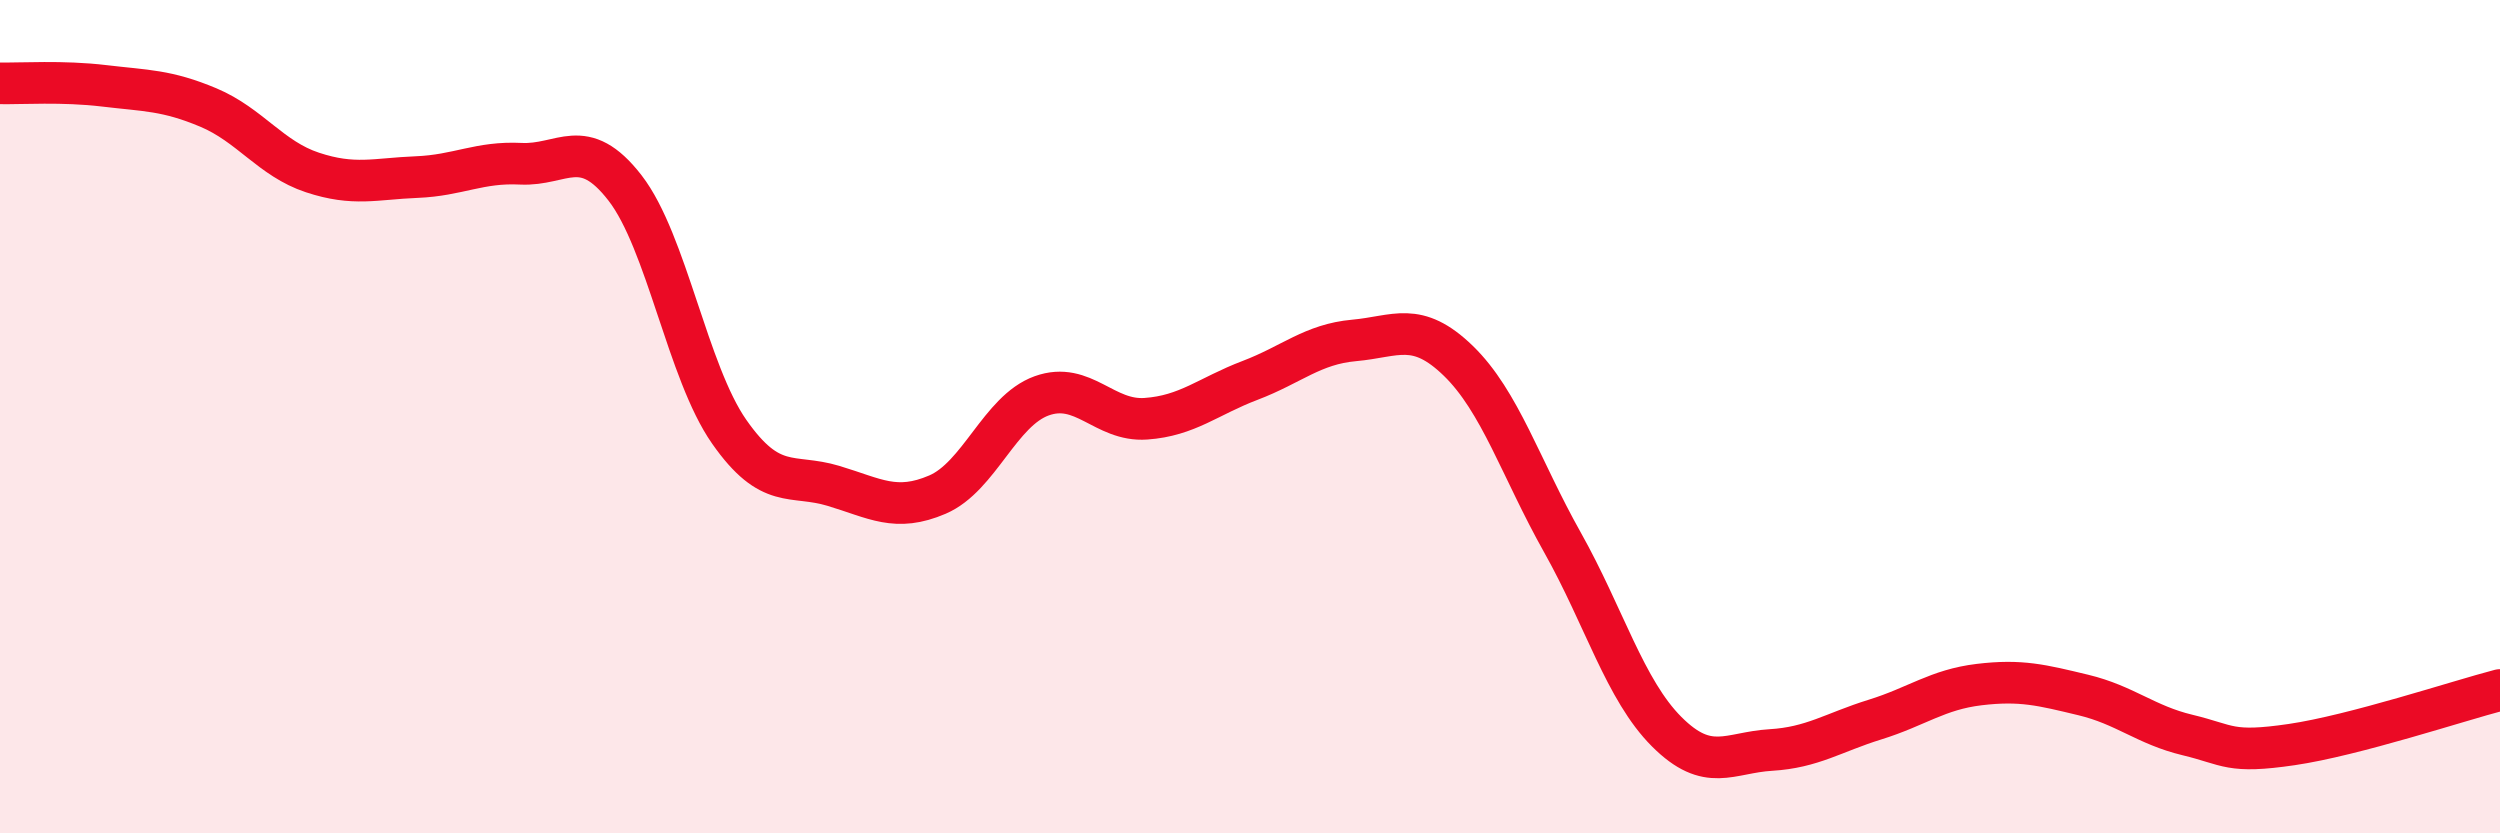
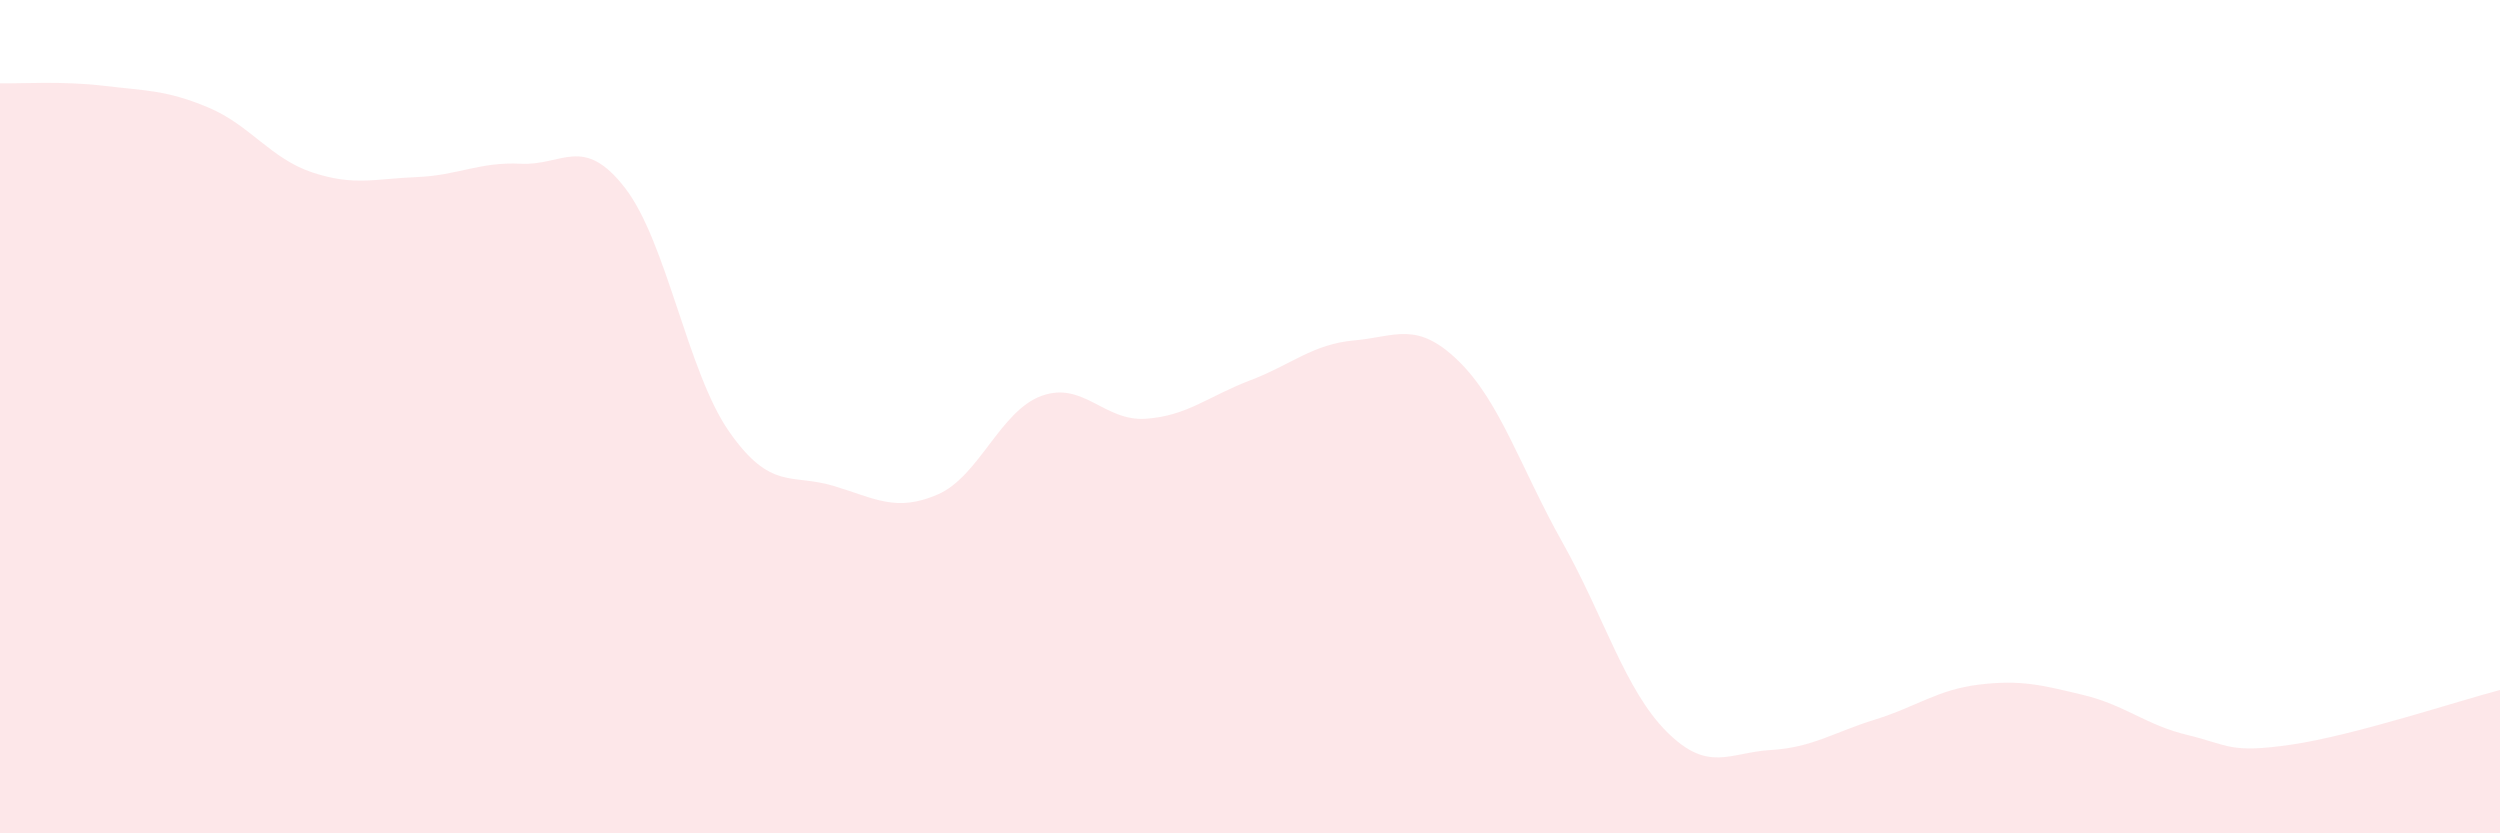
<svg xmlns="http://www.w3.org/2000/svg" width="60" height="20" viewBox="0 0 60 20">
  <path d="M 0,2 C 0.5,2.01 1.5,1.94 2.5,2.06 C 3.5,2.18 4,2.16 5,2.58 C 6,3 6.5,3.81 7.5,4.14 C 8.5,4.47 9,4.29 10,4.25 C 11,4.21 11.5,3.88 12.5,3.93 C 13.5,3.98 14,3.22 15,4.51 C 16,5.8 16.5,8.93 17.5,10.36 C 18.5,11.79 19,11.36 20,11.66 C 21,11.96 21.5,12.3 22.5,11.87 C 23.5,11.44 24,9.86 25,9.5 C 26,9.14 26.5,10.12 27.5,10.05 C 28.5,9.98 29,9.51 30,9.13 C 31,8.75 31.5,8.26 32.5,8.17 C 33.5,8.08 34,7.69 35,8.66 C 36,9.63 36.5,11.24 37.5,13.02 C 38.5,14.8 39,16.56 40,17.56 C 41,18.56 41.5,18.06 42.5,18 C 43.5,17.94 44,17.58 45,17.27 C 46,16.96 46.5,16.55 47.5,16.43 C 48.5,16.31 49,16.44 50,16.68 C 51,16.92 51.5,17.4 52.5,17.64 C 53.5,17.88 53.5,18.09 55,17.87 C 56.5,17.65 59,16.82 60,16.56L60 20L0 20Z" fill="#EB0A25" opacity="0.1" stroke-linecap="round" stroke-linejoin="round" />
-   <path d="M 0,2 C 0.5,2.01 1.5,1.94 2.5,2.06 C 3.5,2.18 4,2.16 5,2.58 C 6,3 6.5,3.81 7.5,4.14 C 8.5,4.47 9,4.29 10,4.25 C 11,4.21 11.5,3.88 12.5,3.93 C 13.5,3.98 14,3.22 15,4.51 C 16,5.8 16.5,8.93 17.5,10.36 C 18.5,11.79 19,11.36 20,11.66 C 21,11.96 21.5,12.3 22.5,11.87 C 23.5,11.44 24,9.86 25,9.5 C 26,9.14 26.5,10.12 27.5,10.05 C 28.5,9.98 29,9.51 30,9.13 C 31,8.75 31.5,8.26 32.5,8.17 C 33.5,8.08 34,7.69 35,8.66 C 36,9.63 36.5,11.24 37.5,13.02 C 38.5,14.8 39,16.56 40,17.56 C 41,18.56 41.5,18.06 42.5,18 C 43.5,17.94 44,17.58 45,17.27 C 46,16.96 46.5,16.55 47.5,16.43 C 48.5,16.31 49,16.44 50,16.68 C 51,16.92 51.5,17.4 52.5,17.64 C 53.5,17.88 53.5,18.09 55,17.87 C 56.5,17.65 59,16.82 60,16.56" stroke="#EB0A25" stroke-width="1" fill="none" stroke-linecap="round" stroke-linejoin="round" />
</svg>